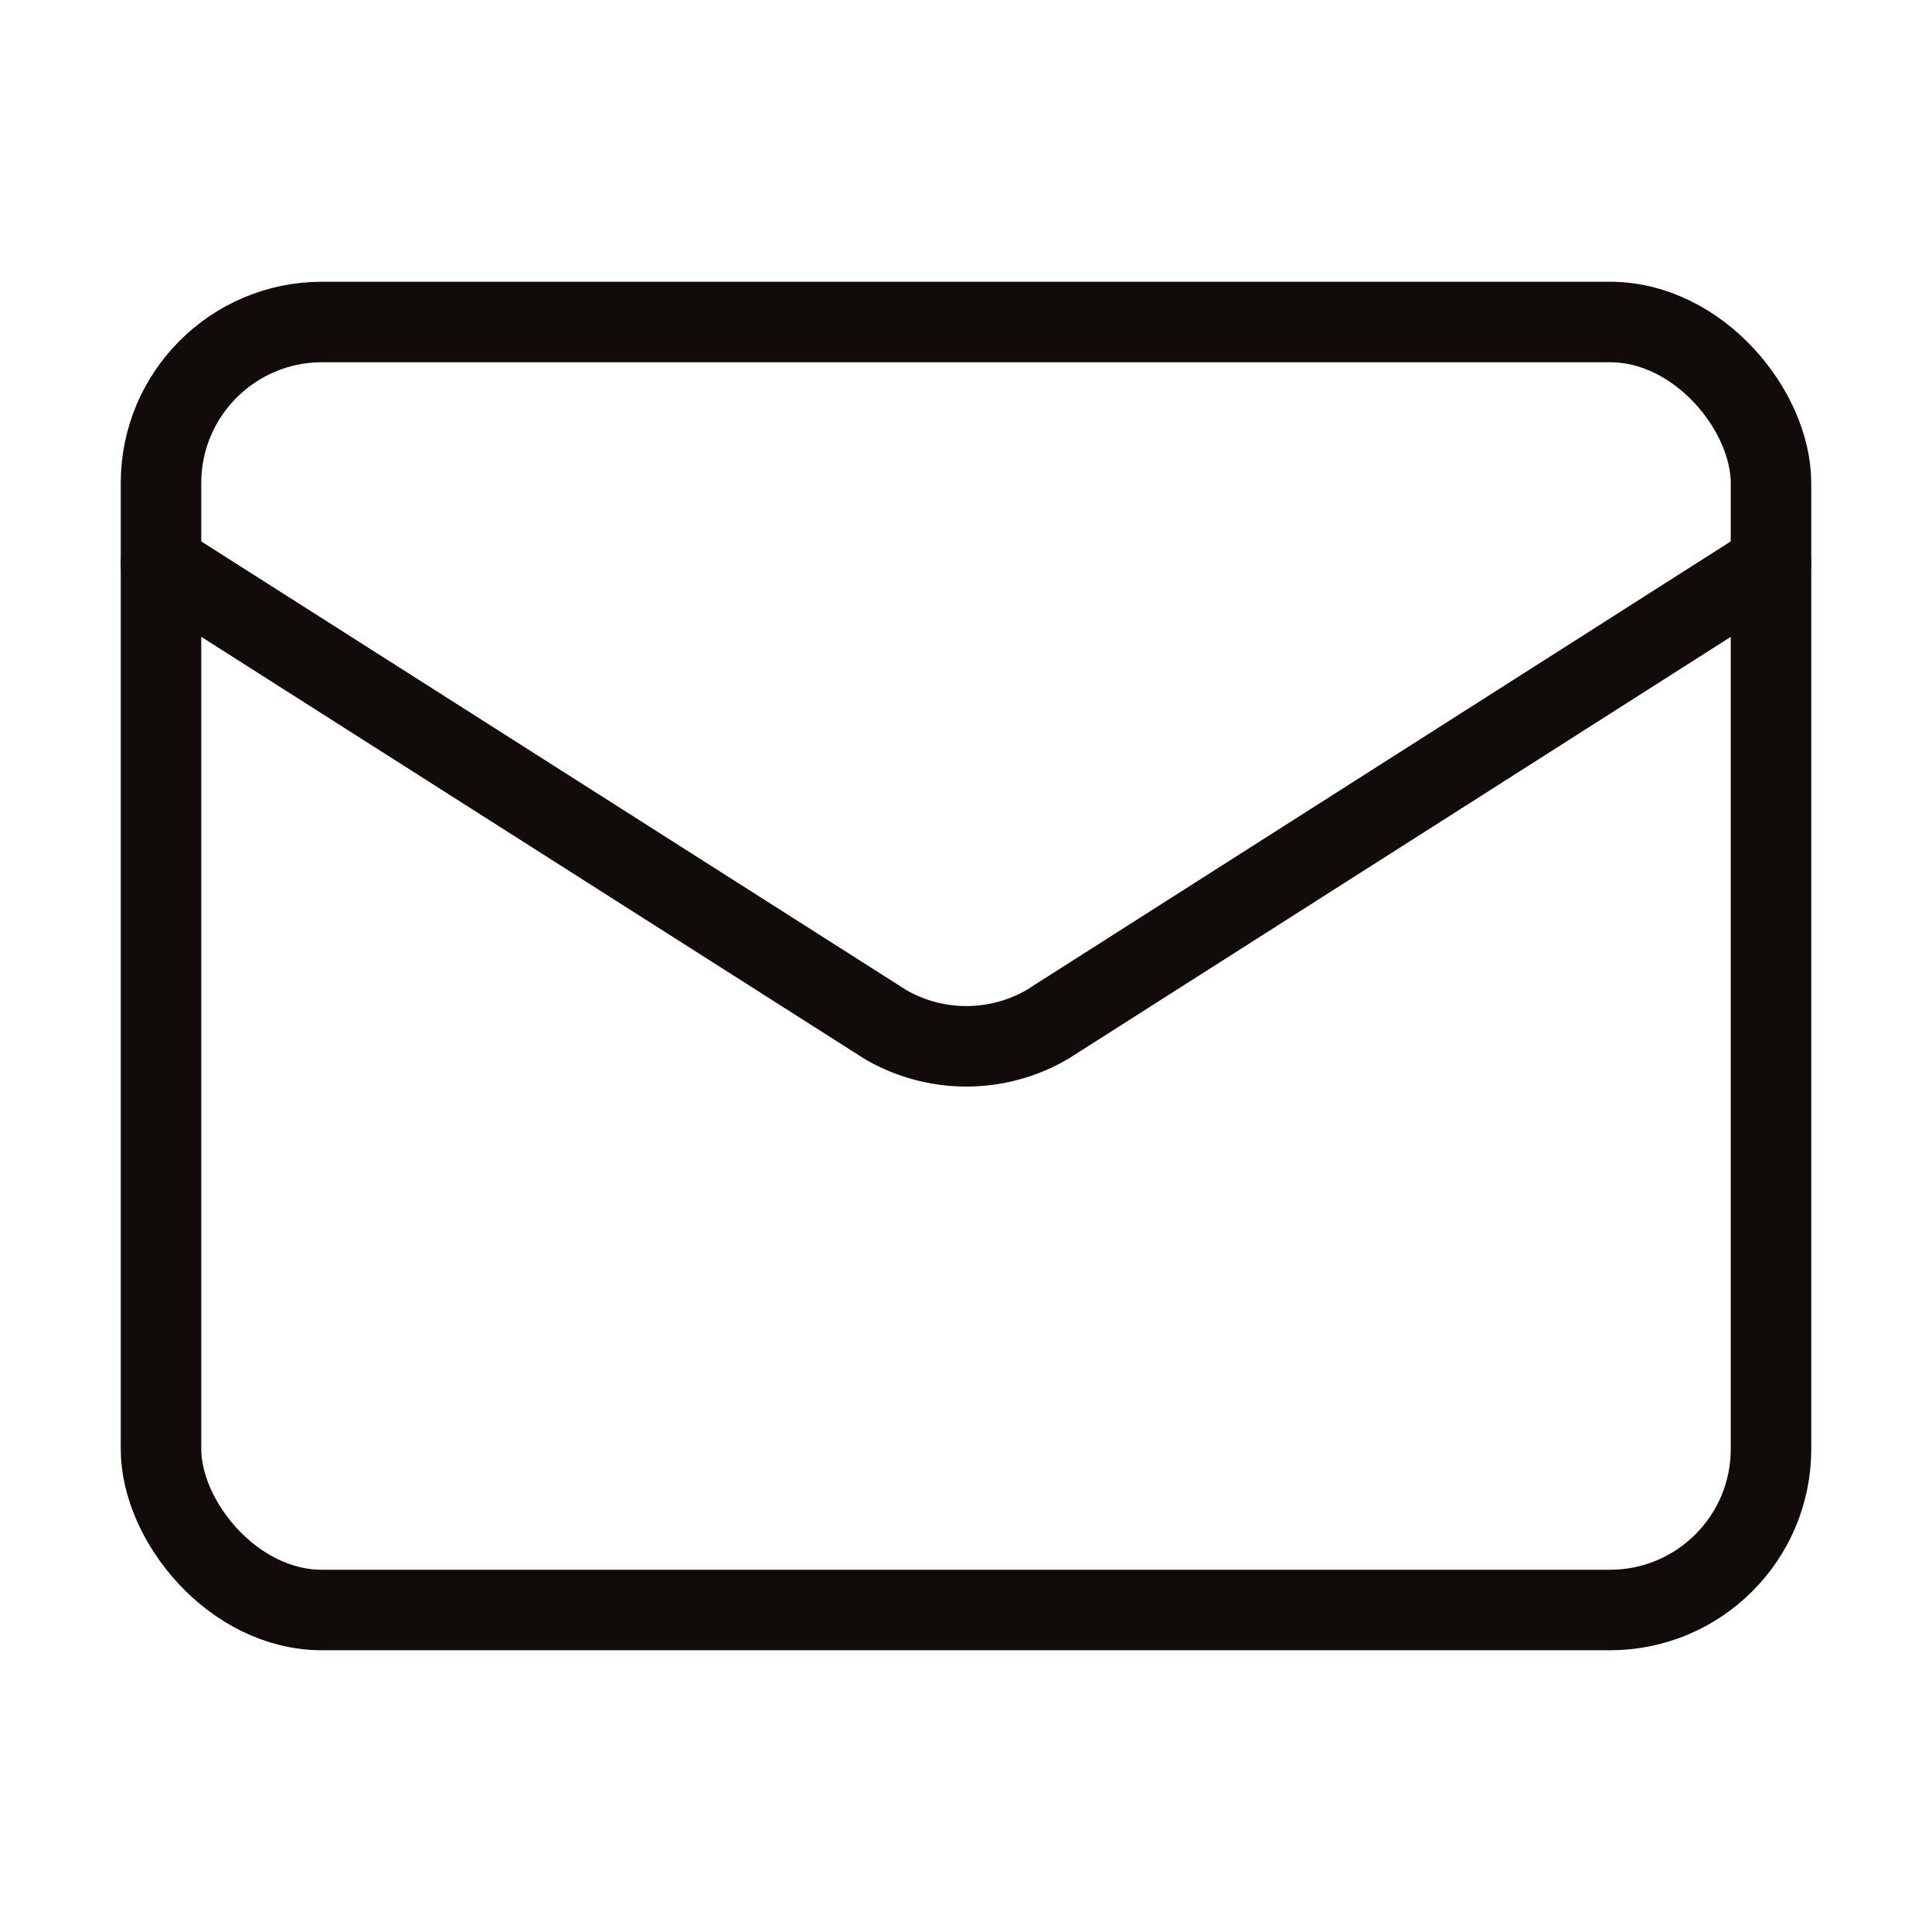
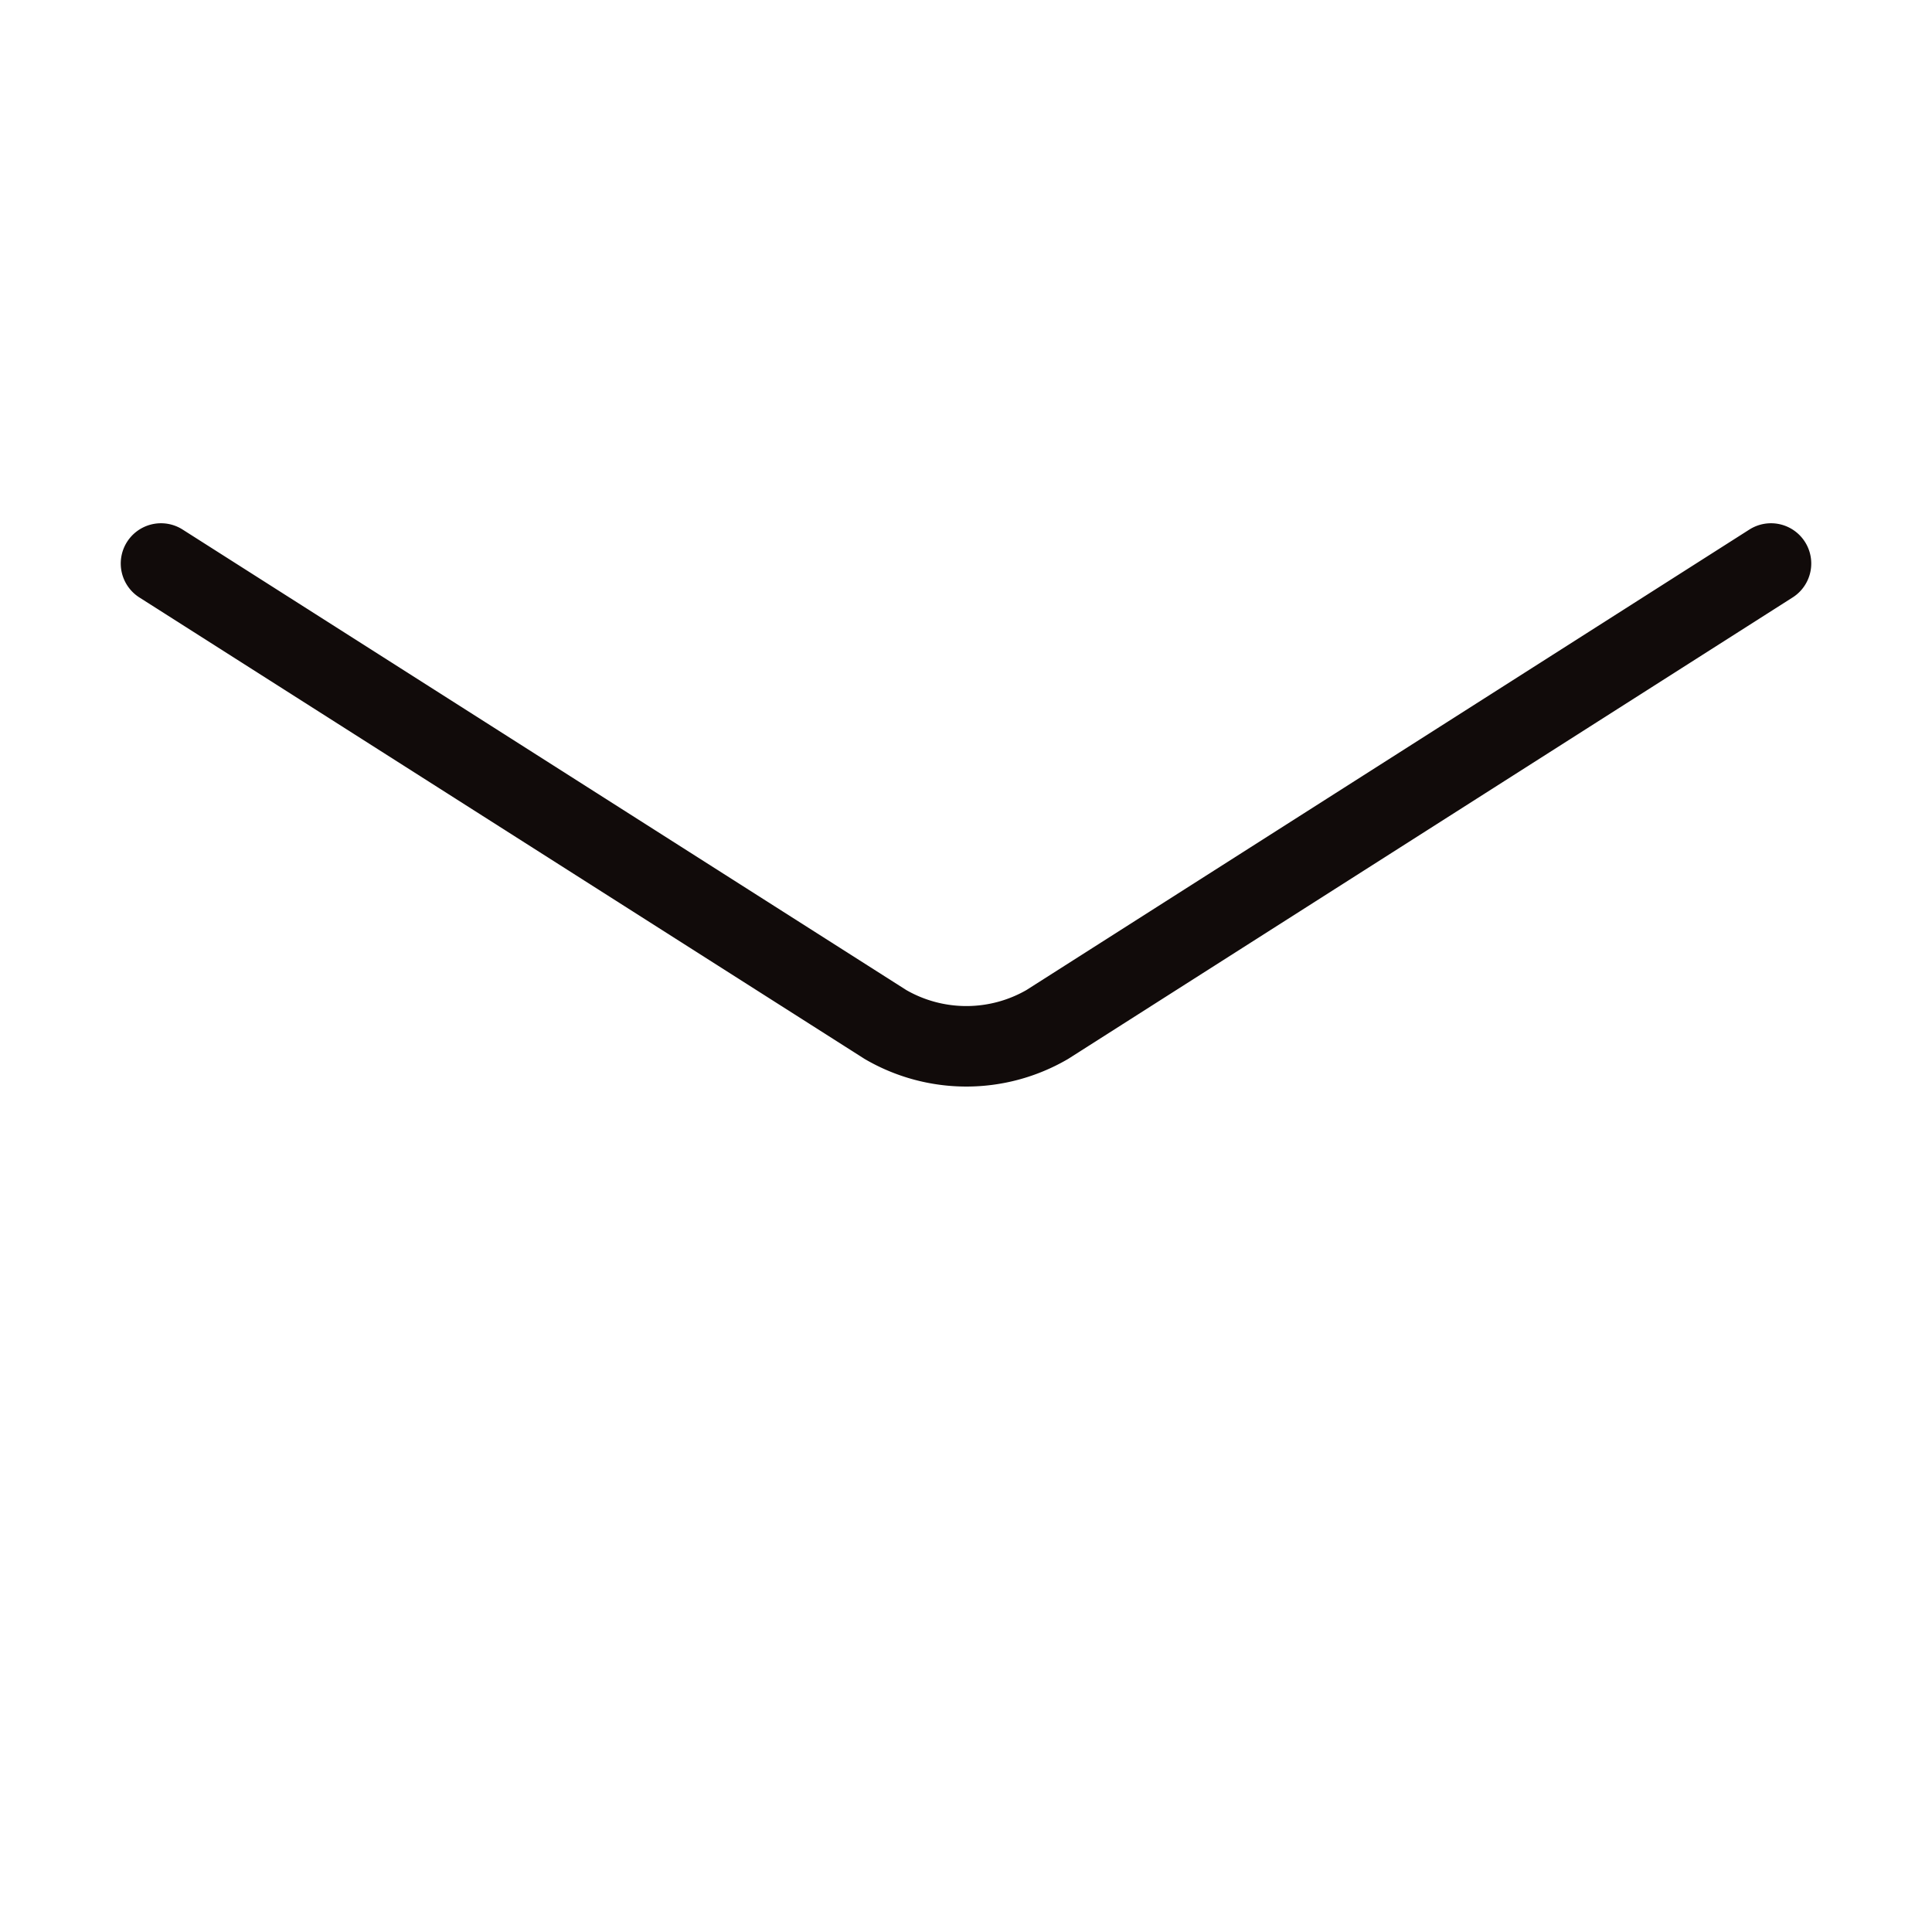
<svg xmlns="http://www.w3.org/2000/svg" width="132" height="132" viewBox="0 0 24 24" fill="none" stroke="#110b0a" stroke-width="1" stroke-linecap="round" stroke-linejoin="round" class="lucide lucide-mail-icon lucide-mail">
  <path d="m22 7-8.991 5.727a2 2 0 0 1-2.009 0L2 7" />
-   <rect x="2" y="4" width="20" height="16" rx="2" />
</svg>